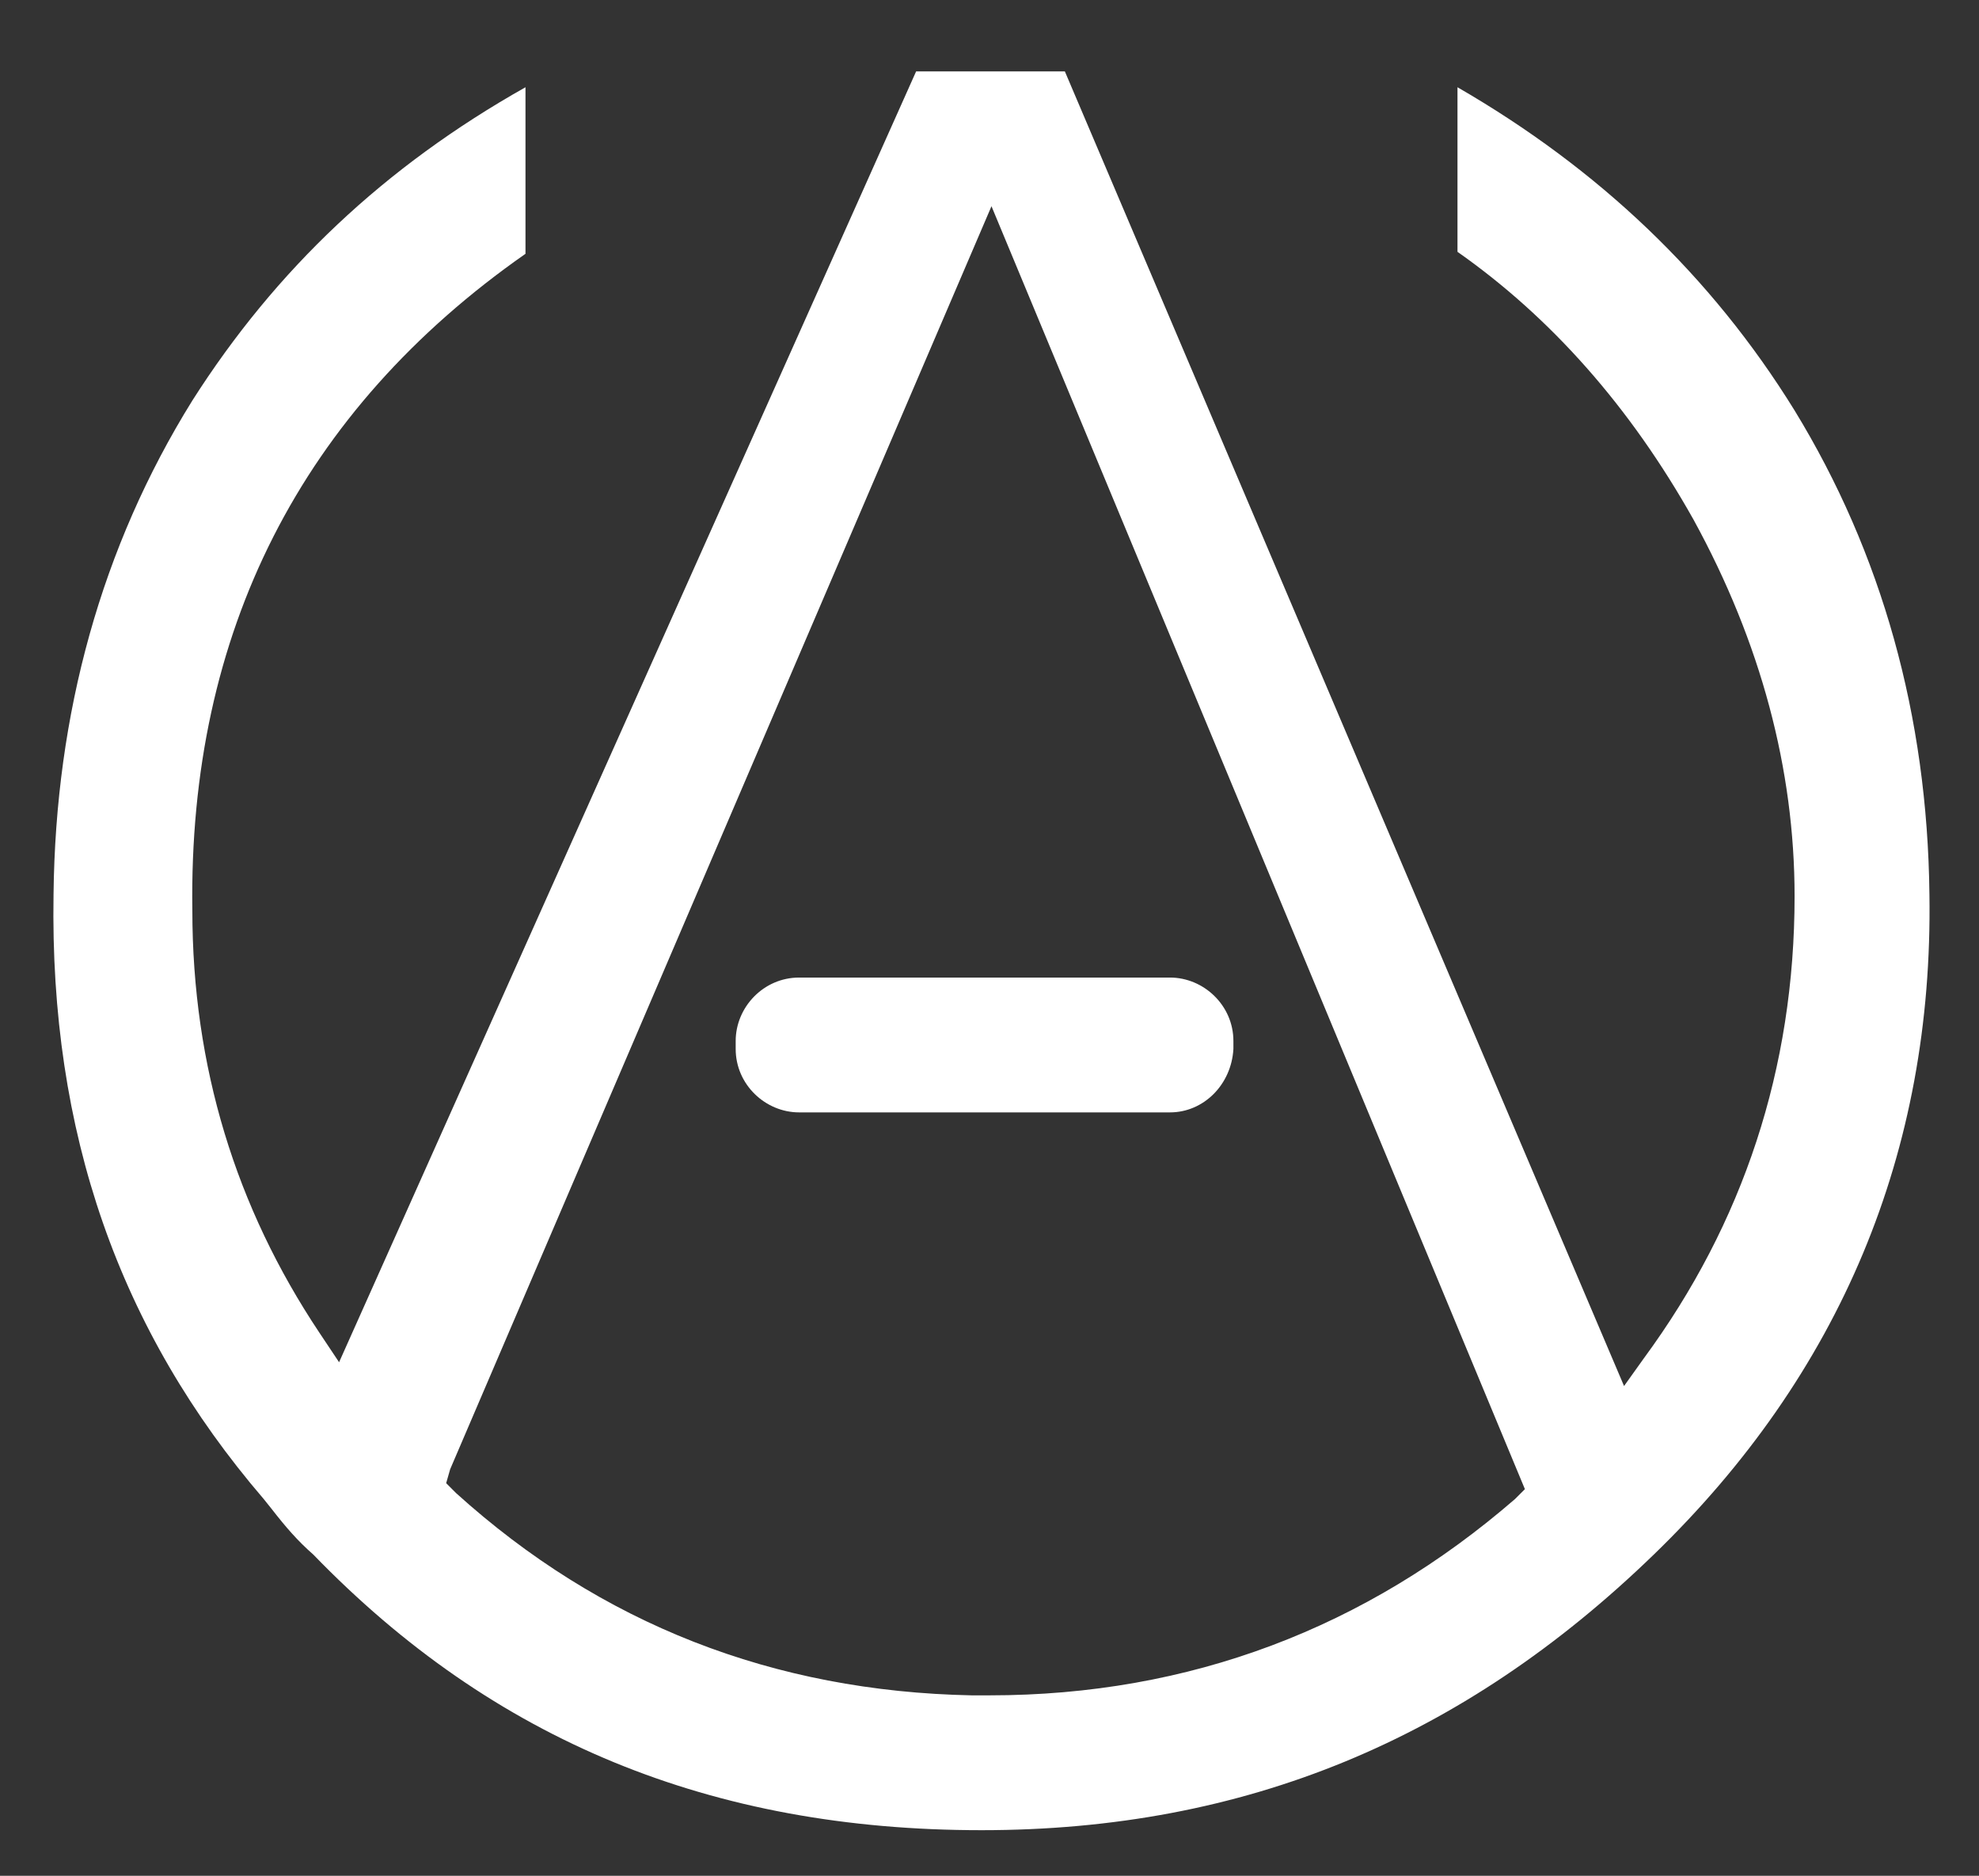
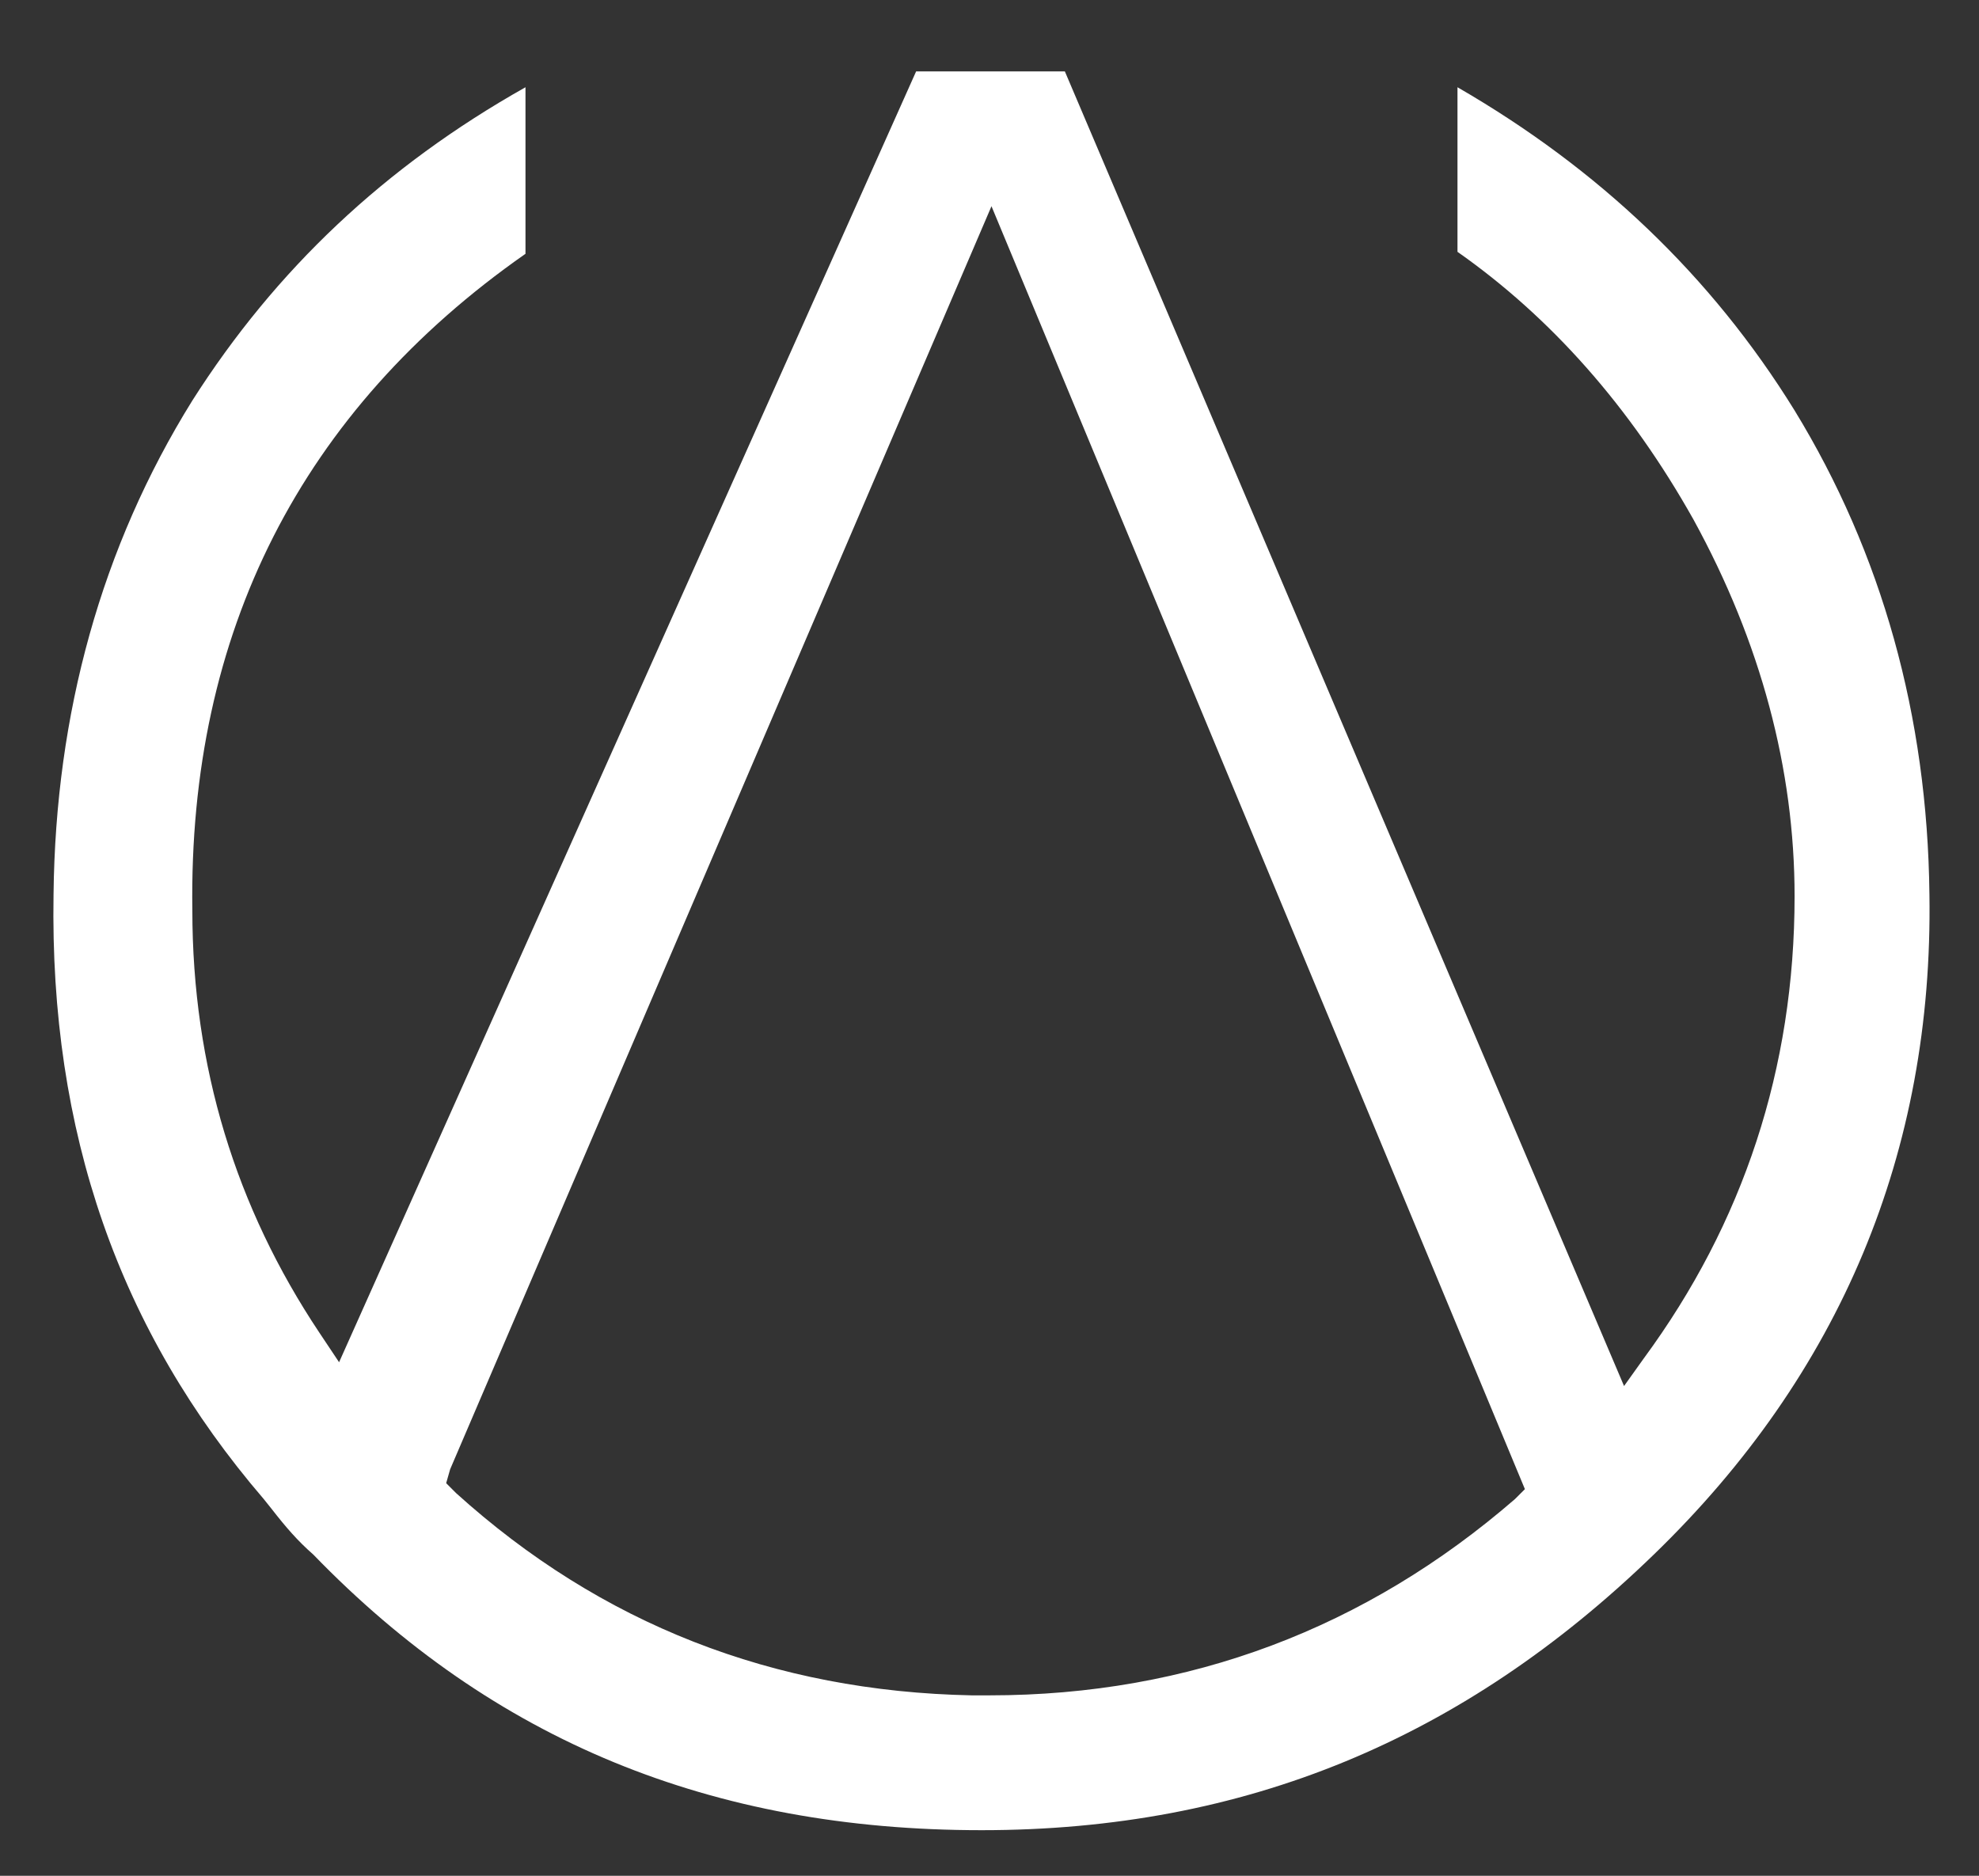
<svg xmlns="http://www.w3.org/2000/svg" version="1.1" id="Calque_1" x="0px" y="0px" viewBox="0 0 99.8 94.6" style="enable-background:new 0 0 99.8 94.6;" xml:space="preserve">
  <rect x="0" y="0" width="99.8" height="94.6" fill="#333333" stroke="none" />
  <style type="text/css">
	.st0{fill:#FFFFFF;}
</style>
  <path class="st0" d="M15.8,78.4c9.1,9.4,20.1,13.9,33.7,13.9c13.3,0,24.3-4.6,33.9-13.9c9.4-9.1,14.1-20.3,13.9-33.3  c-0.1-9-2.4-17.2-6.8-24.4c-4.2-6.8-9.9-12.2-17-16.3v8.3c4.7,3.3,8.7,7.8,11.9,13.5c3.4,6.2,5.1,12.6,5.1,19  c0,8.7-2.6,16.5-7.6,23.3l-1,1.4L53.7,3.6h-7.5L17.1,68.7l-1-1.5c-4.2-6.3-6.4-13.4-6.4-21.3c-0.2-14,5.5-25.2,16.8-33.1V4.4  c-7.1,4-12.6,9.2-16.8,15.8c-4.6,7.4-6.9,15.8-7,24.9c-0.2,12,3.3,22,10.6,30.5l0.4,0.5l0,0C14.4,77,15,77.7,15.8,78.4z M22.7,74.1  L50,10.4l26.9,64.7l-0.5,0.5c-7.5,6.5-16.4,9.9-26.5,9.9c-0.3,0-0.6,0-0.9,0h0c-10-0.2-18.7-3.6-26-10.2l-0.5-0.5L22.7,74.1z" />
-   <path class="st0" d="M59,56.1H40.3c-1.7,0-3.2-1.4-3.2-3.2v-0.4c0-1.7,1.4-3.2,3.2-3.2H59c1.7,0,3.2,1.4,3.2,3.2v0.4  C62.1,54.7,60.7,56.1,59,56.1z" />
</svg>